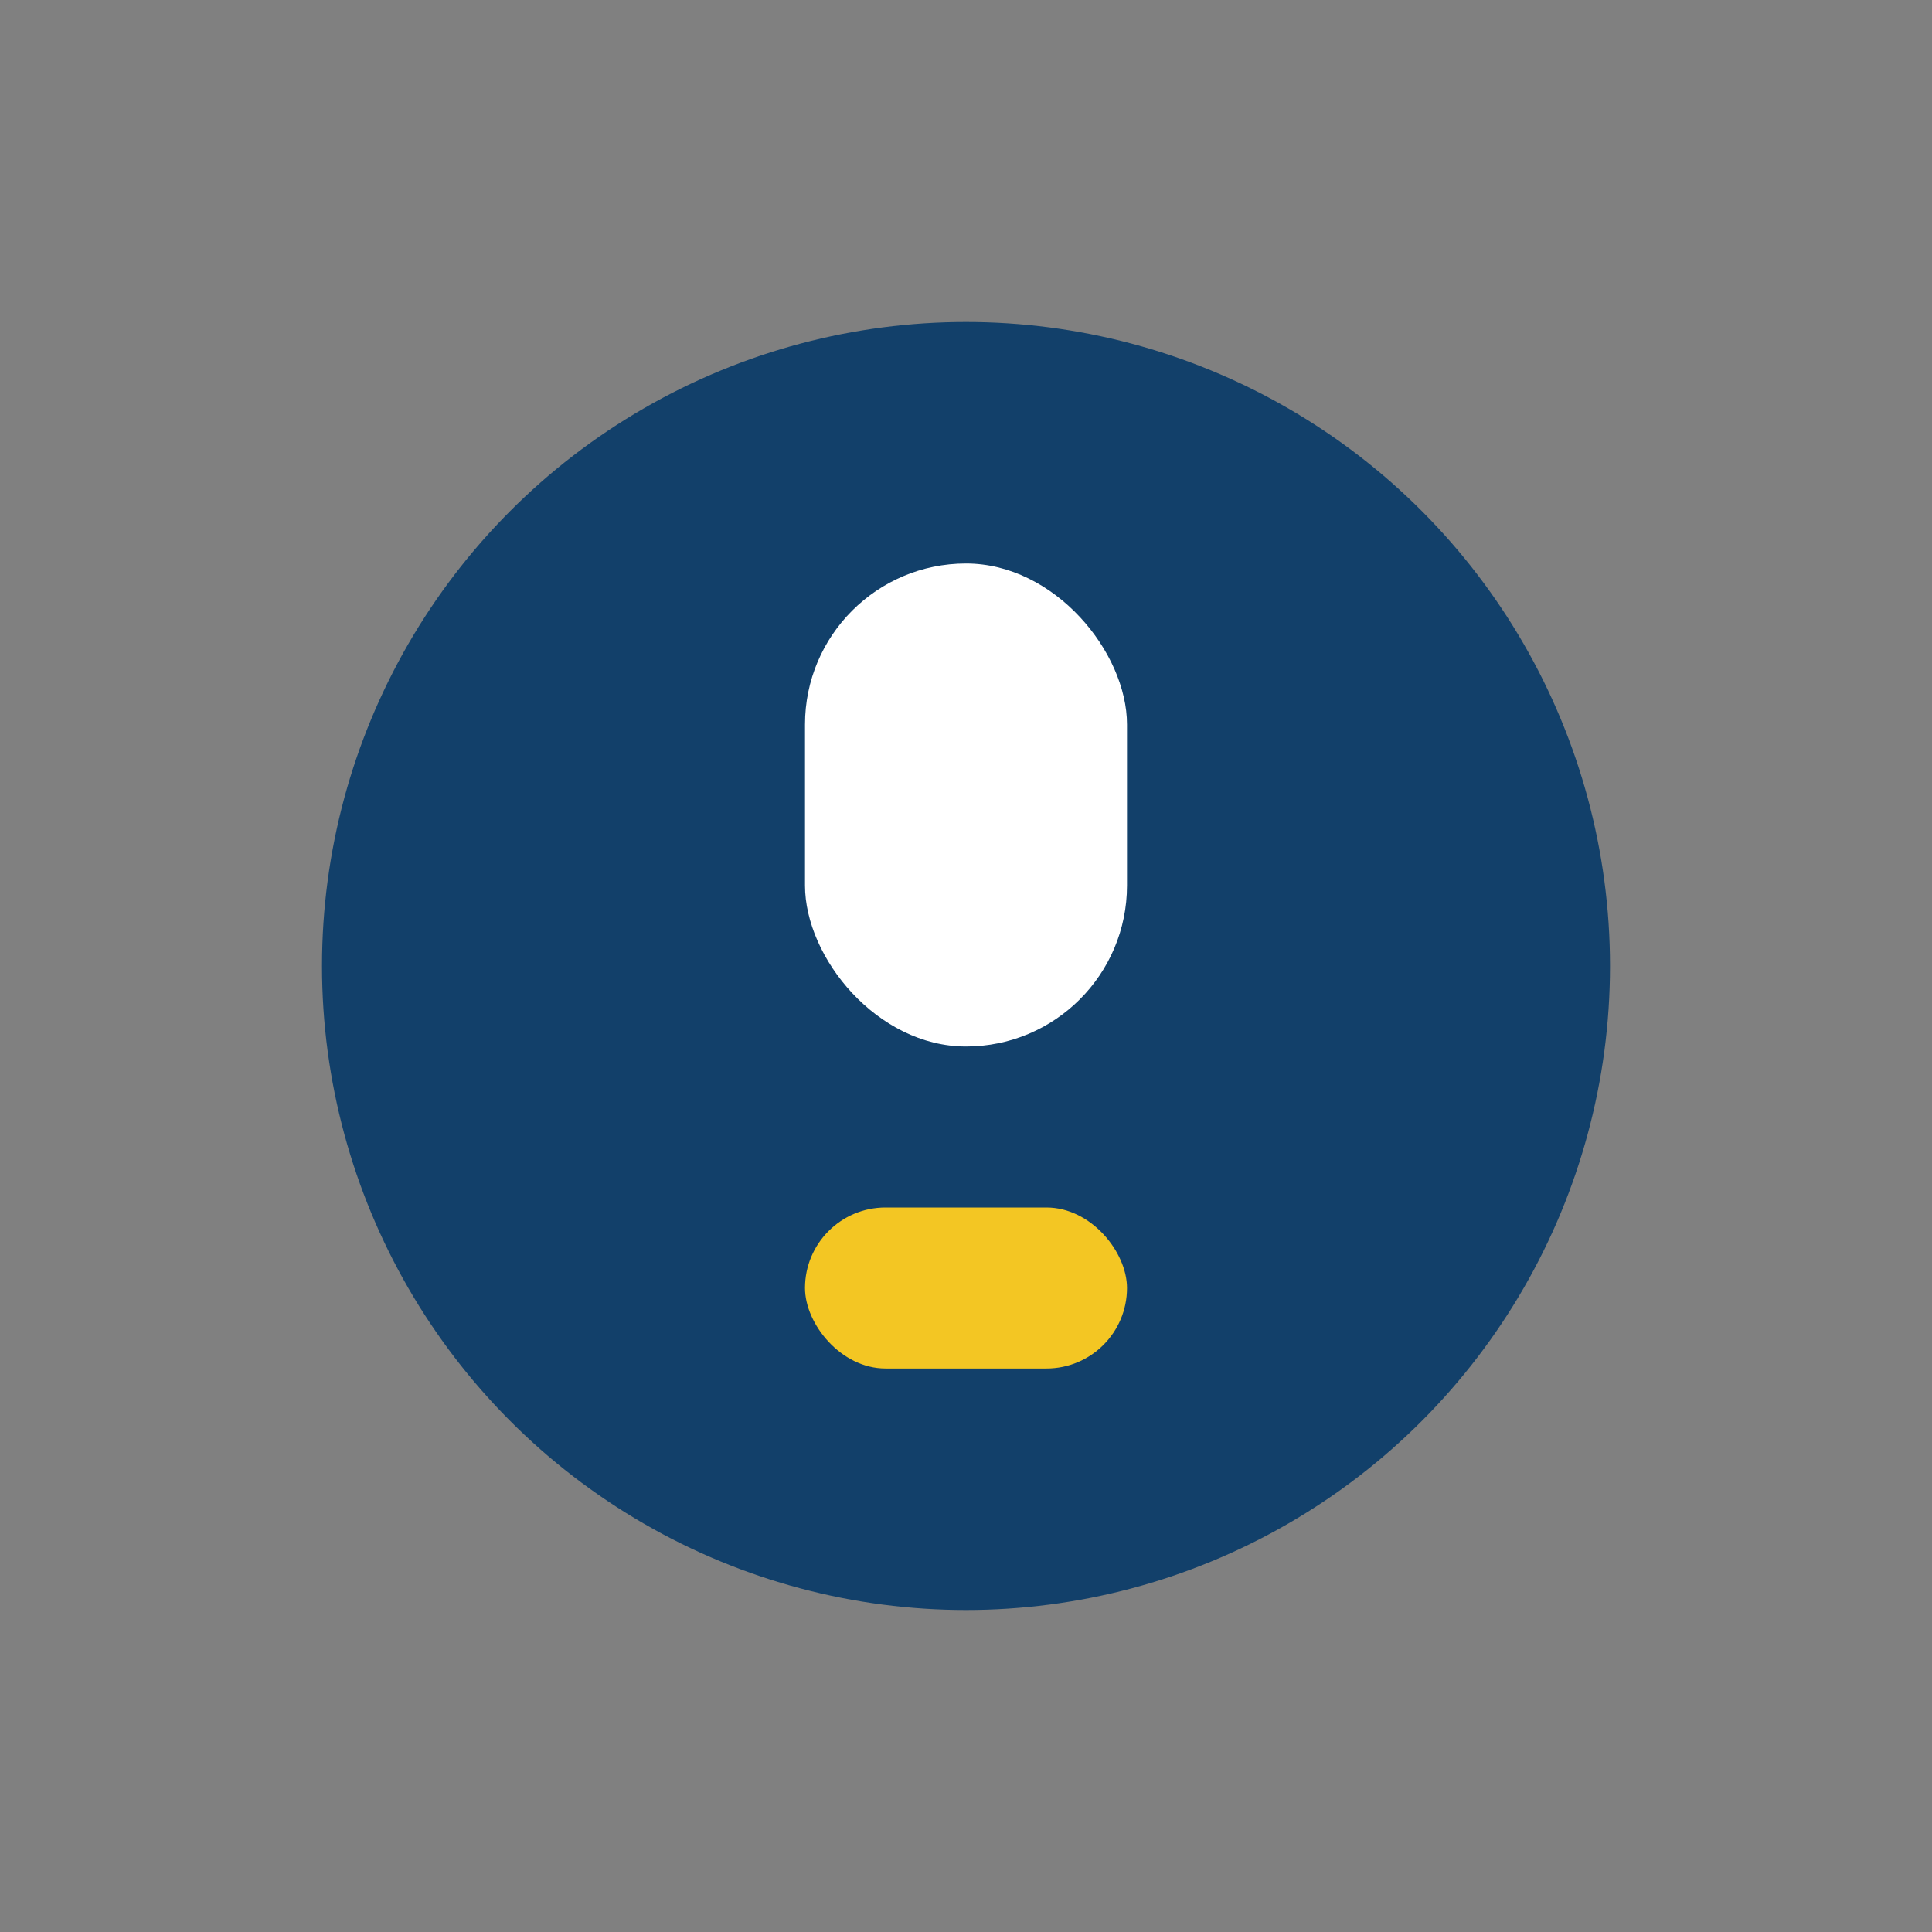
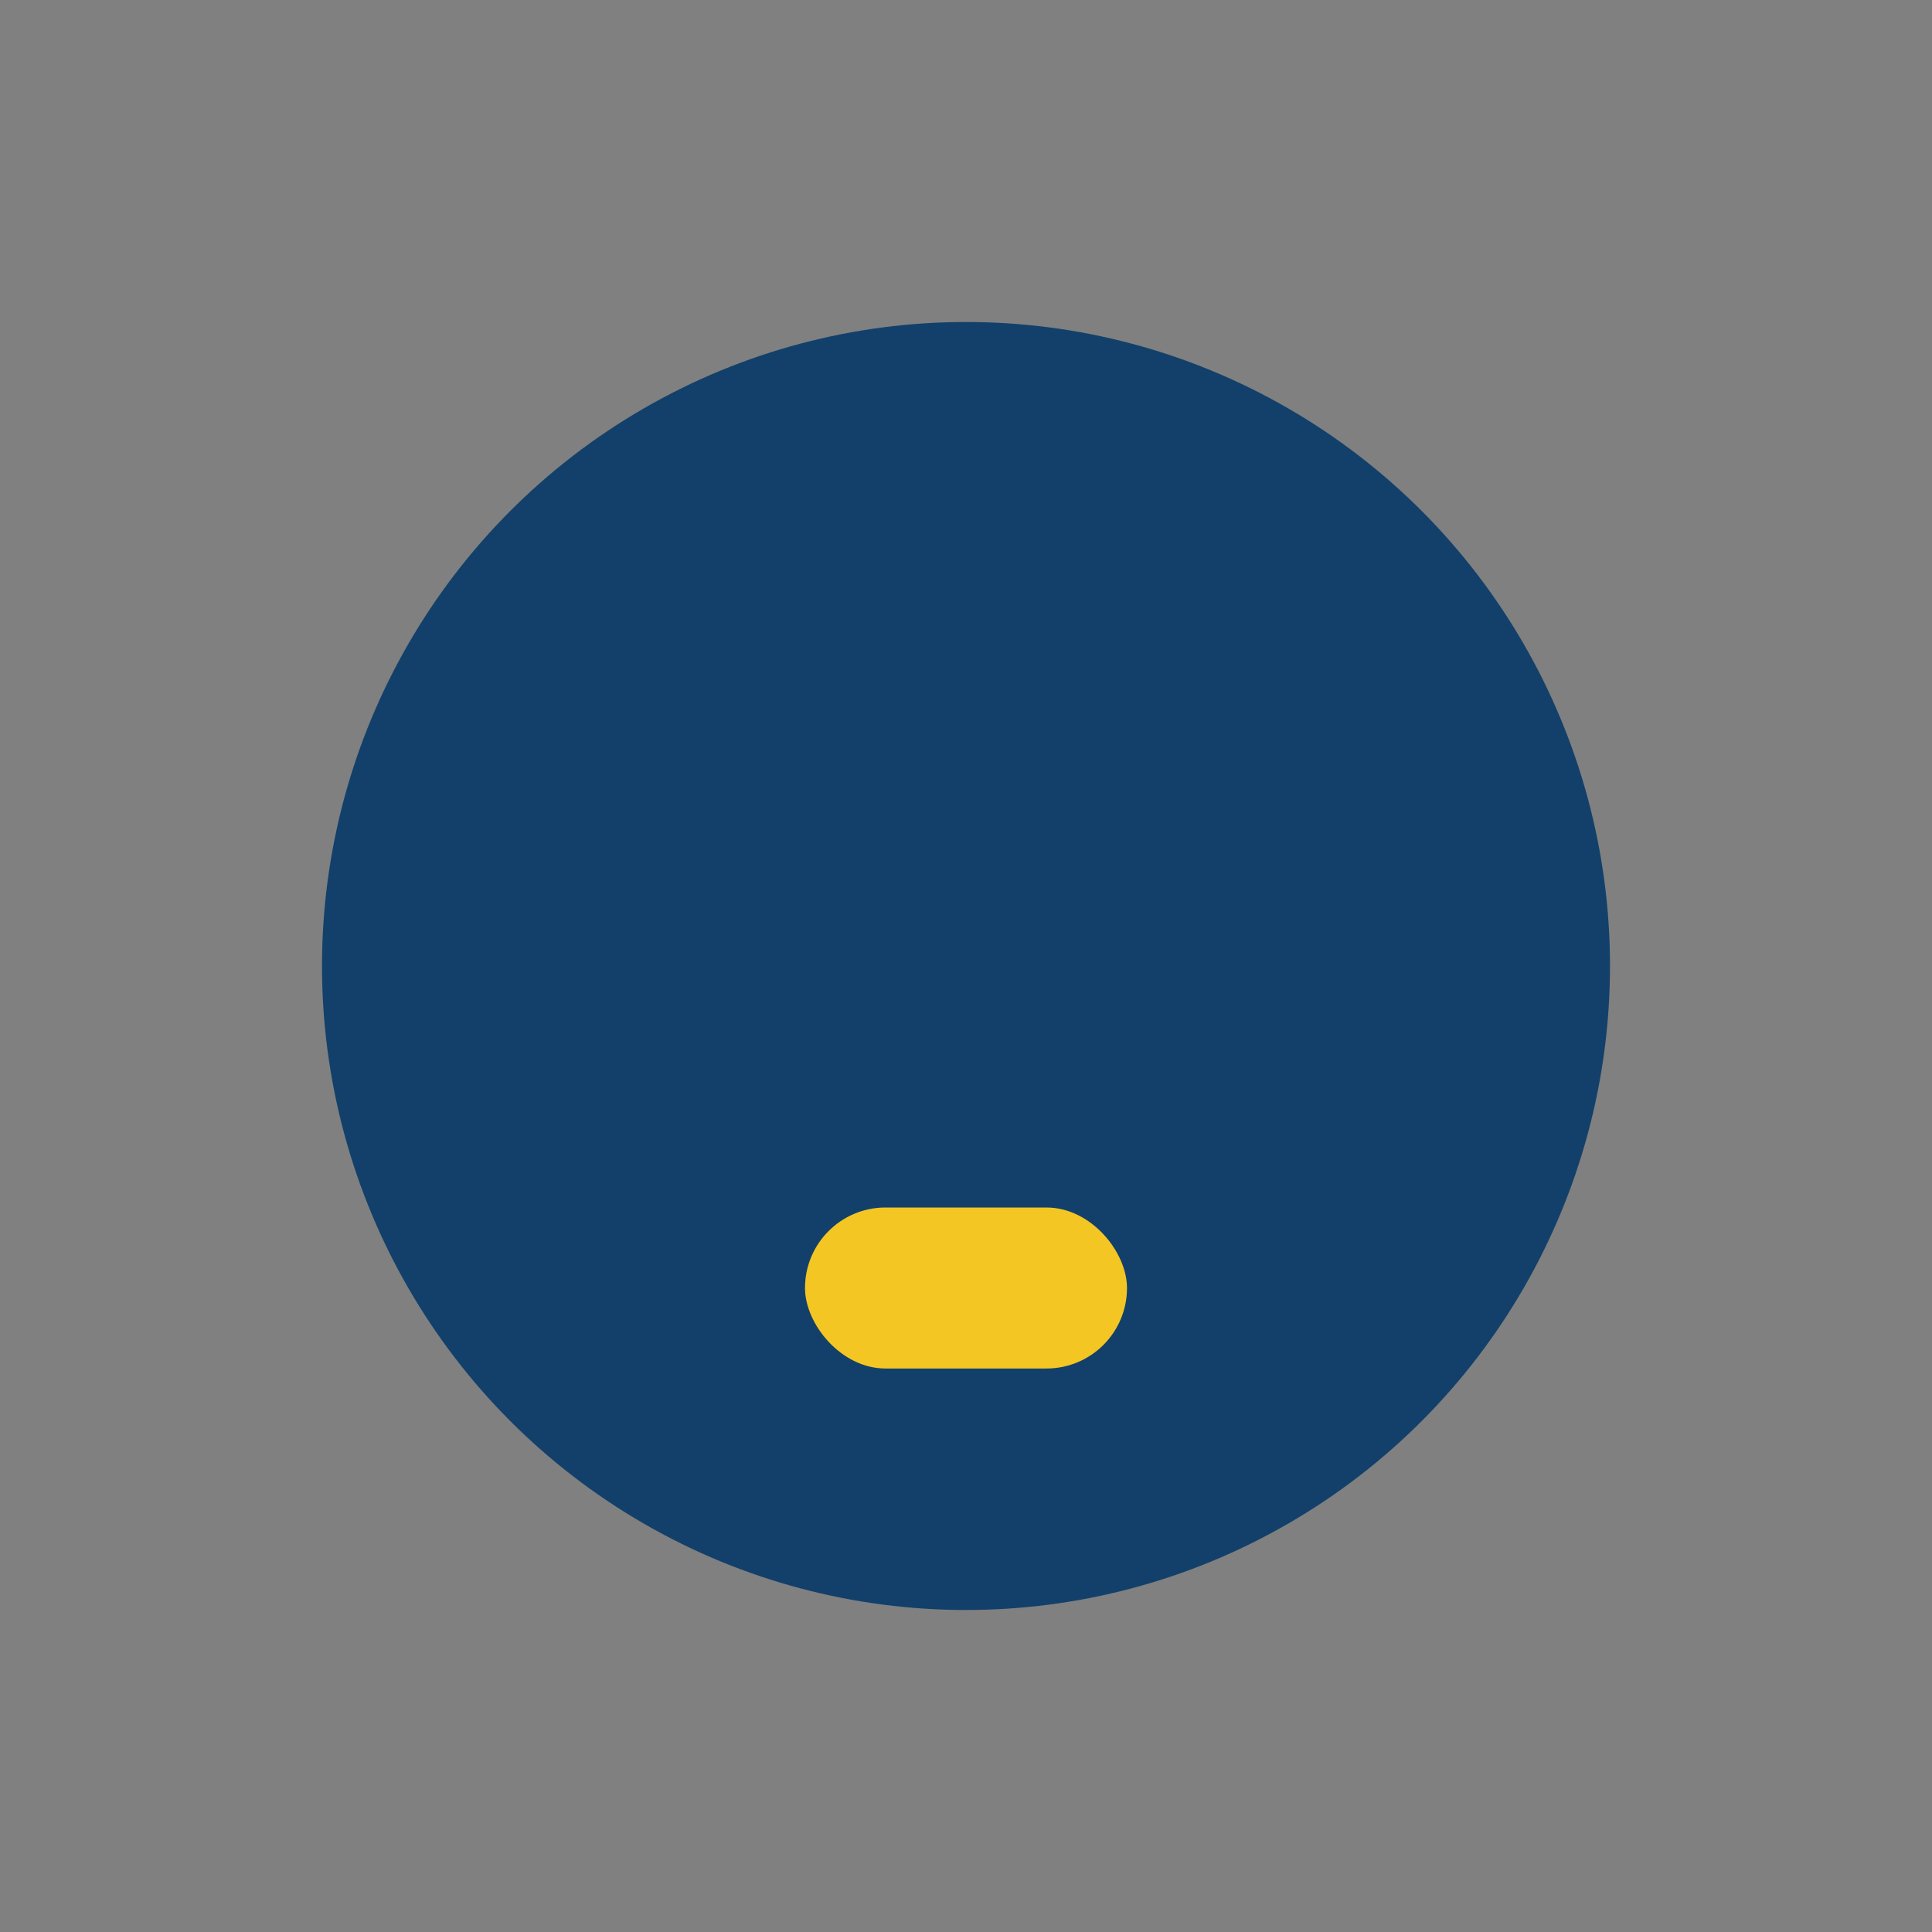
<svg xmlns="http://www.w3.org/2000/svg" width="24" height="24" viewBox="0 0 24 24">
  <rect x="0" y="0" width="24" height="24" fill="#808080" stroke="none" />
  <circle cx="12" cy="12" r="8" fill="#12406A" />
  <g>
-     <rect x="10" y="7" width="4" height="6" rx="2" fill="#fff" />
    <rect x="10" y="15" width="4" height="2" rx="1" fill="#F3C623" />
  </g>
</svg>